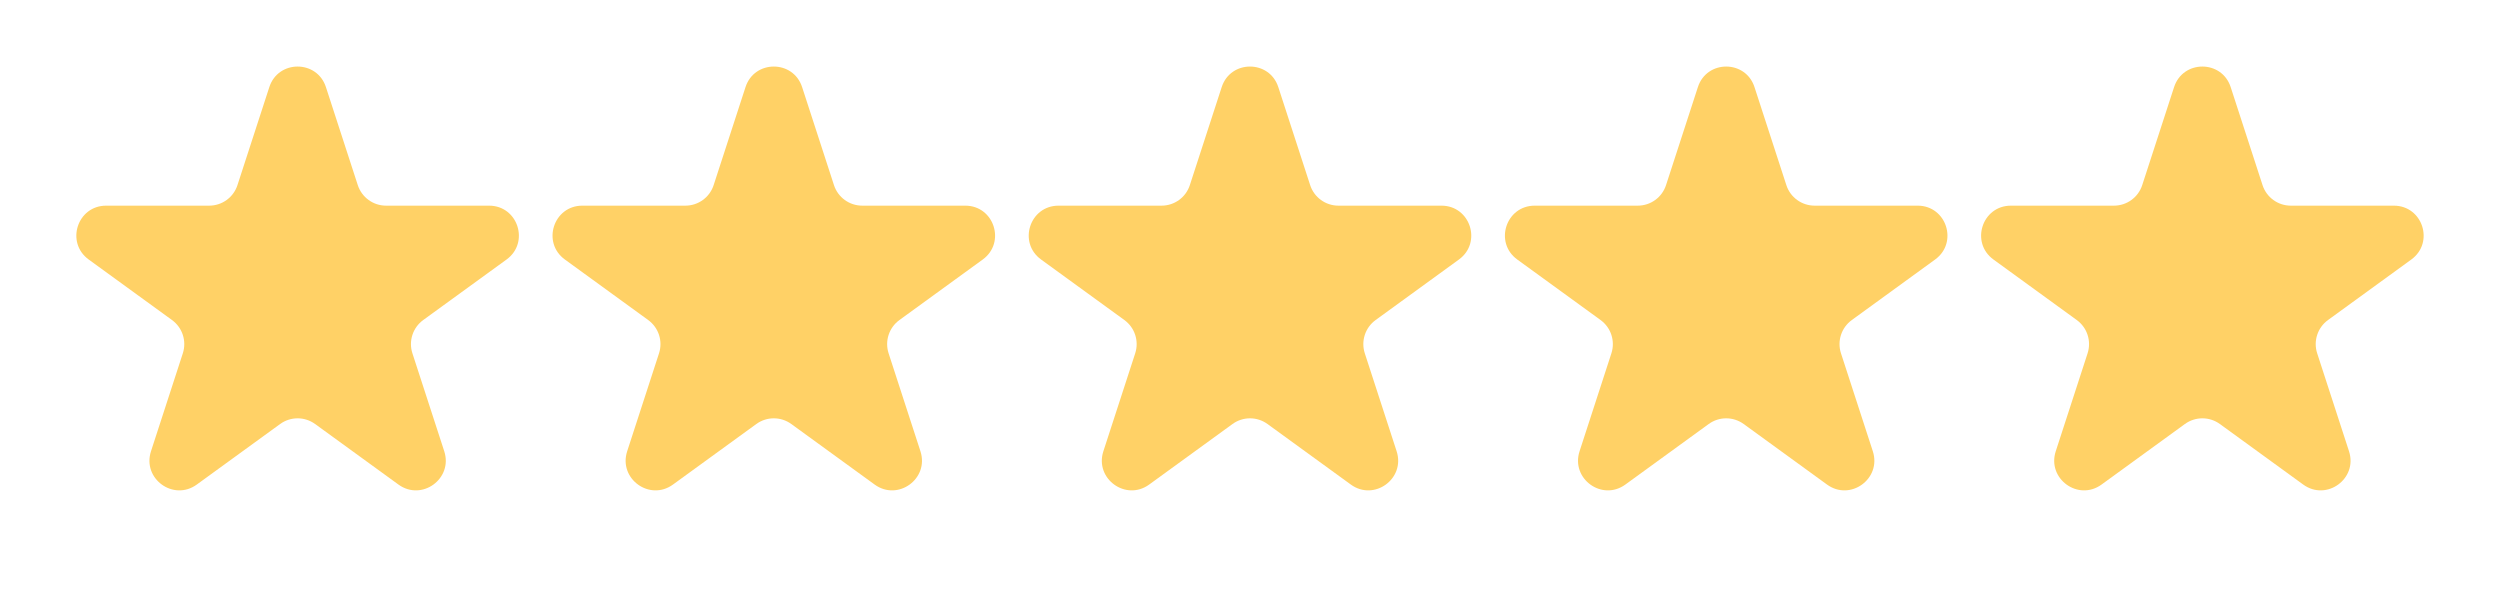
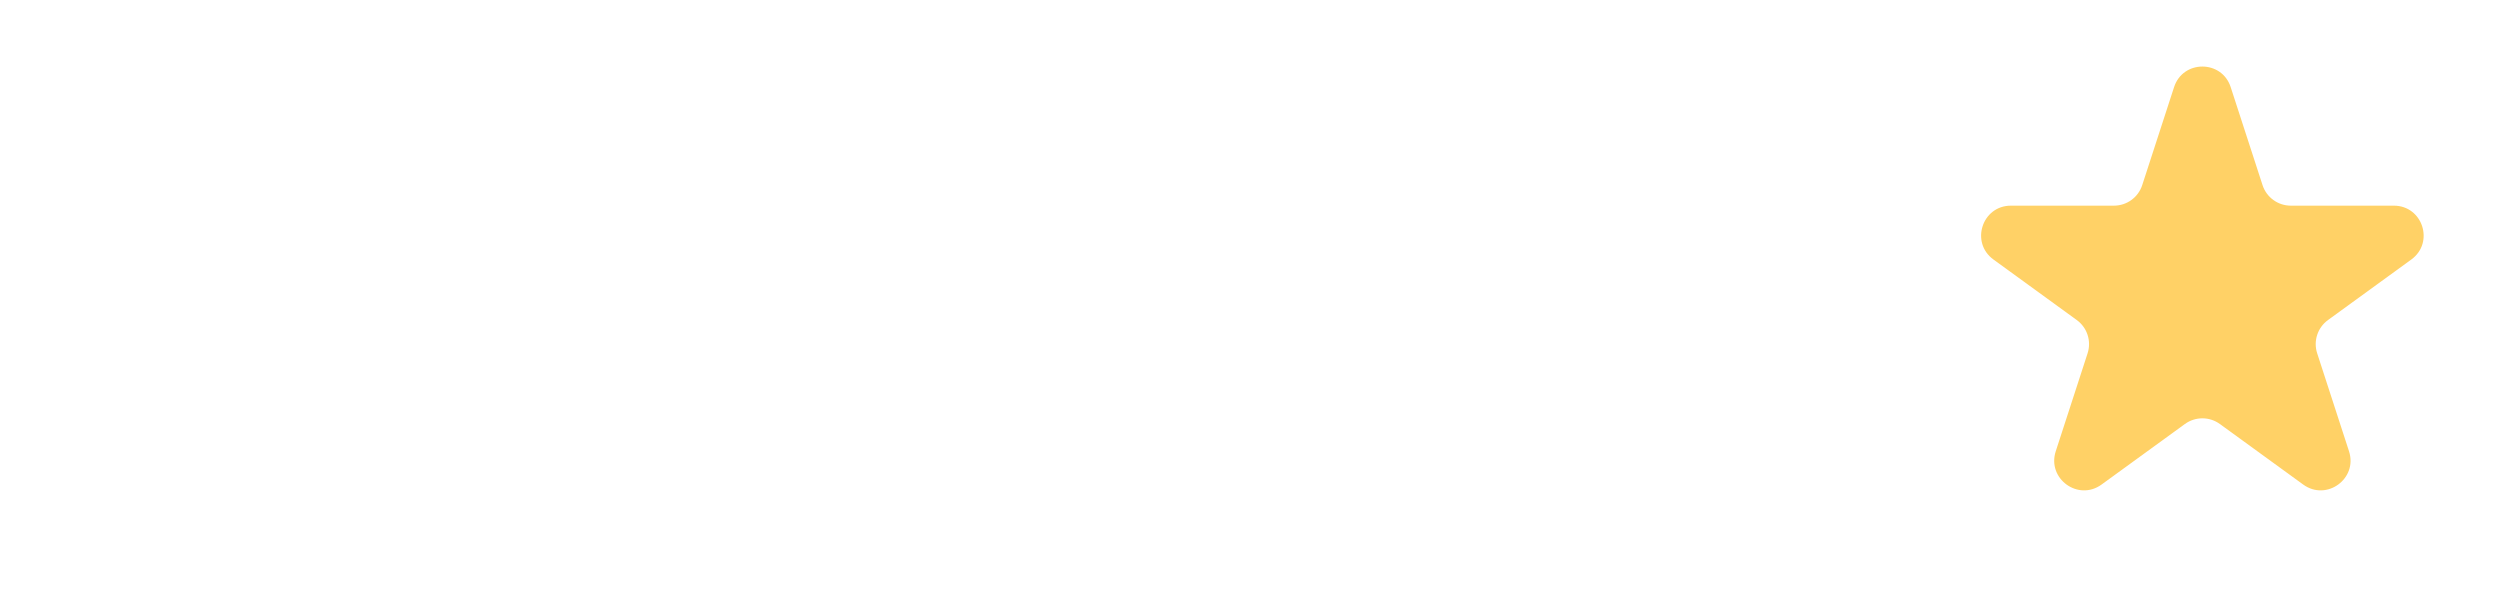
<svg xmlns="http://www.w3.org/2000/svg" width="84" height="20" viewBox="0 0 84 20" fill="none">
-   <path d="M9.049 2.927C9.348 2.006 10.652 2.006 10.951 2.927L12.021 6.219C12.155 6.631 12.539 6.91 12.972 6.91H16.433C17.402 6.91 17.804 8.149 17.021 8.719L14.22 10.753C13.87 11.008 13.723 11.459 13.857 11.871L14.927 15.163C15.226 16.084 14.172 16.851 13.388 16.281L10.588 14.247C10.237 13.992 9.763 13.992 9.412 14.247L6.612 16.281C5.828 16.851 4.774 16.084 5.073 15.163L6.143 11.871C6.277 11.459 6.13 11.008 5.779 10.753L2.979 8.719C2.196 8.149 2.598 6.91 3.567 6.91H7.028C7.462 6.91 7.846 6.631 7.979 6.219L9.049 2.927Z" fill="#FFD166" />
-   <path d="M25.049 2.927C25.348 2.006 26.652 2.006 26.951 2.927L28.021 6.219C28.154 6.631 28.538 6.91 28.972 6.91H32.433C33.402 6.91 33.804 8.149 33.021 8.719L30.221 10.753C29.87 11.008 29.723 11.459 29.857 11.871L30.927 15.163C31.226 16.084 30.172 16.851 29.388 16.281L26.588 14.247C26.237 13.992 25.763 13.992 25.412 14.247L22.612 16.281C21.828 16.851 20.774 16.084 21.073 15.163L22.143 11.871C22.277 11.459 22.13 11.008 21.779 10.753L18.979 8.719C18.196 8.149 18.598 6.91 19.567 6.91H23.028C23.462 6.91 23.846 6.631 23.979 6.219L25.049 2.927Z" fill="#FFD166" />
-   <path d="M41.049 2.927C41.348 2.006 42.652 2.006 42.951 2.927L44.021 6.219C44.154 6.631 44.538 6.91 44.972 6.91H48.433C49.402 6.91 49.804 8.149 49.021 8.719L46.221 10.753C45.87 11.008 45.723 11.459 45.857 11.871L46.927 15.163C47.226 16.084 46.172 16.851 45.388 16.281L42.588 14.247C42.237 13.992 41.763 13.992 41.412 14.247L38.612 16.281C37.828 16.851 36.774 16.084 37.073 15.163L38.143 11.871C38.277 11.459 38.13 11.008 37.779 10.753L34.979 8.719C34.196 8.149 34.598 6.91 35.567 6.91H39.028C39.462 6.91 39.846 6.631 39.979 6.219L41.049 2.927Z" fill="#FFD166" />
-   <path d="M57.049 2.927C57.348 2.006 58.652 2.006 58.951 2.927L60.021 6.219C60.154 6.631 60.538 6.91 60.972 6.91H64.433C65.402 6.91 65.804 8.149 65.021 8.719L62.221 10.753C61.87 11.008 61.723 11.459 61.857 11.871L62.927 15.163C63.226 16.084 62.172 16.851 61.388 16.281L58.588 14.247C58.237 13.992 57.763 13.992 57.412 14.247L54.612 16.281C53.828 16.851 52.774 16.084 53.073 15.163L54.143 11.871C54.277 11.459 54.13 11.008 53.779 10.753L50.979 8.719C50.196 8.149 50.598 6.91 51.567 6.91H55.028C55.462 6.91 55.846 6.631 55.979 6.219L57.049 2.927Z" fill="#FFD166" />
  <path d="M73.049 2.927C73.348 2.006 74.652 2.006 74.951 2.927L76.021 6.219C76.154 6.631 76.538 6.91 76.972 6.91H80.433C81.402 6.91 81.804 8.149 81.021 8.719L78.221 10.753C77.87 11.008 77.723 11.459 77.857 11.871L78.927 15.163C79.226 16.084 78.172 16.851 77.388 16.281L74.588 14.247C74.237 13.992 73.763 13.992 73.412 14.247L70.612 16.281C69.828 16.851 68.774 16.084 69.073 15.163L70.143 11.871C70.277 11.459 70.13 11.008 69.779 10.753L66.979 8.719C66.196 8.149 66.598 6.91 67.567 6.91H71.028C71.462 6.91 71.846 6.631 71.979 6.219L73.049 2.927Z" fill="#FFD166" />
</svg>